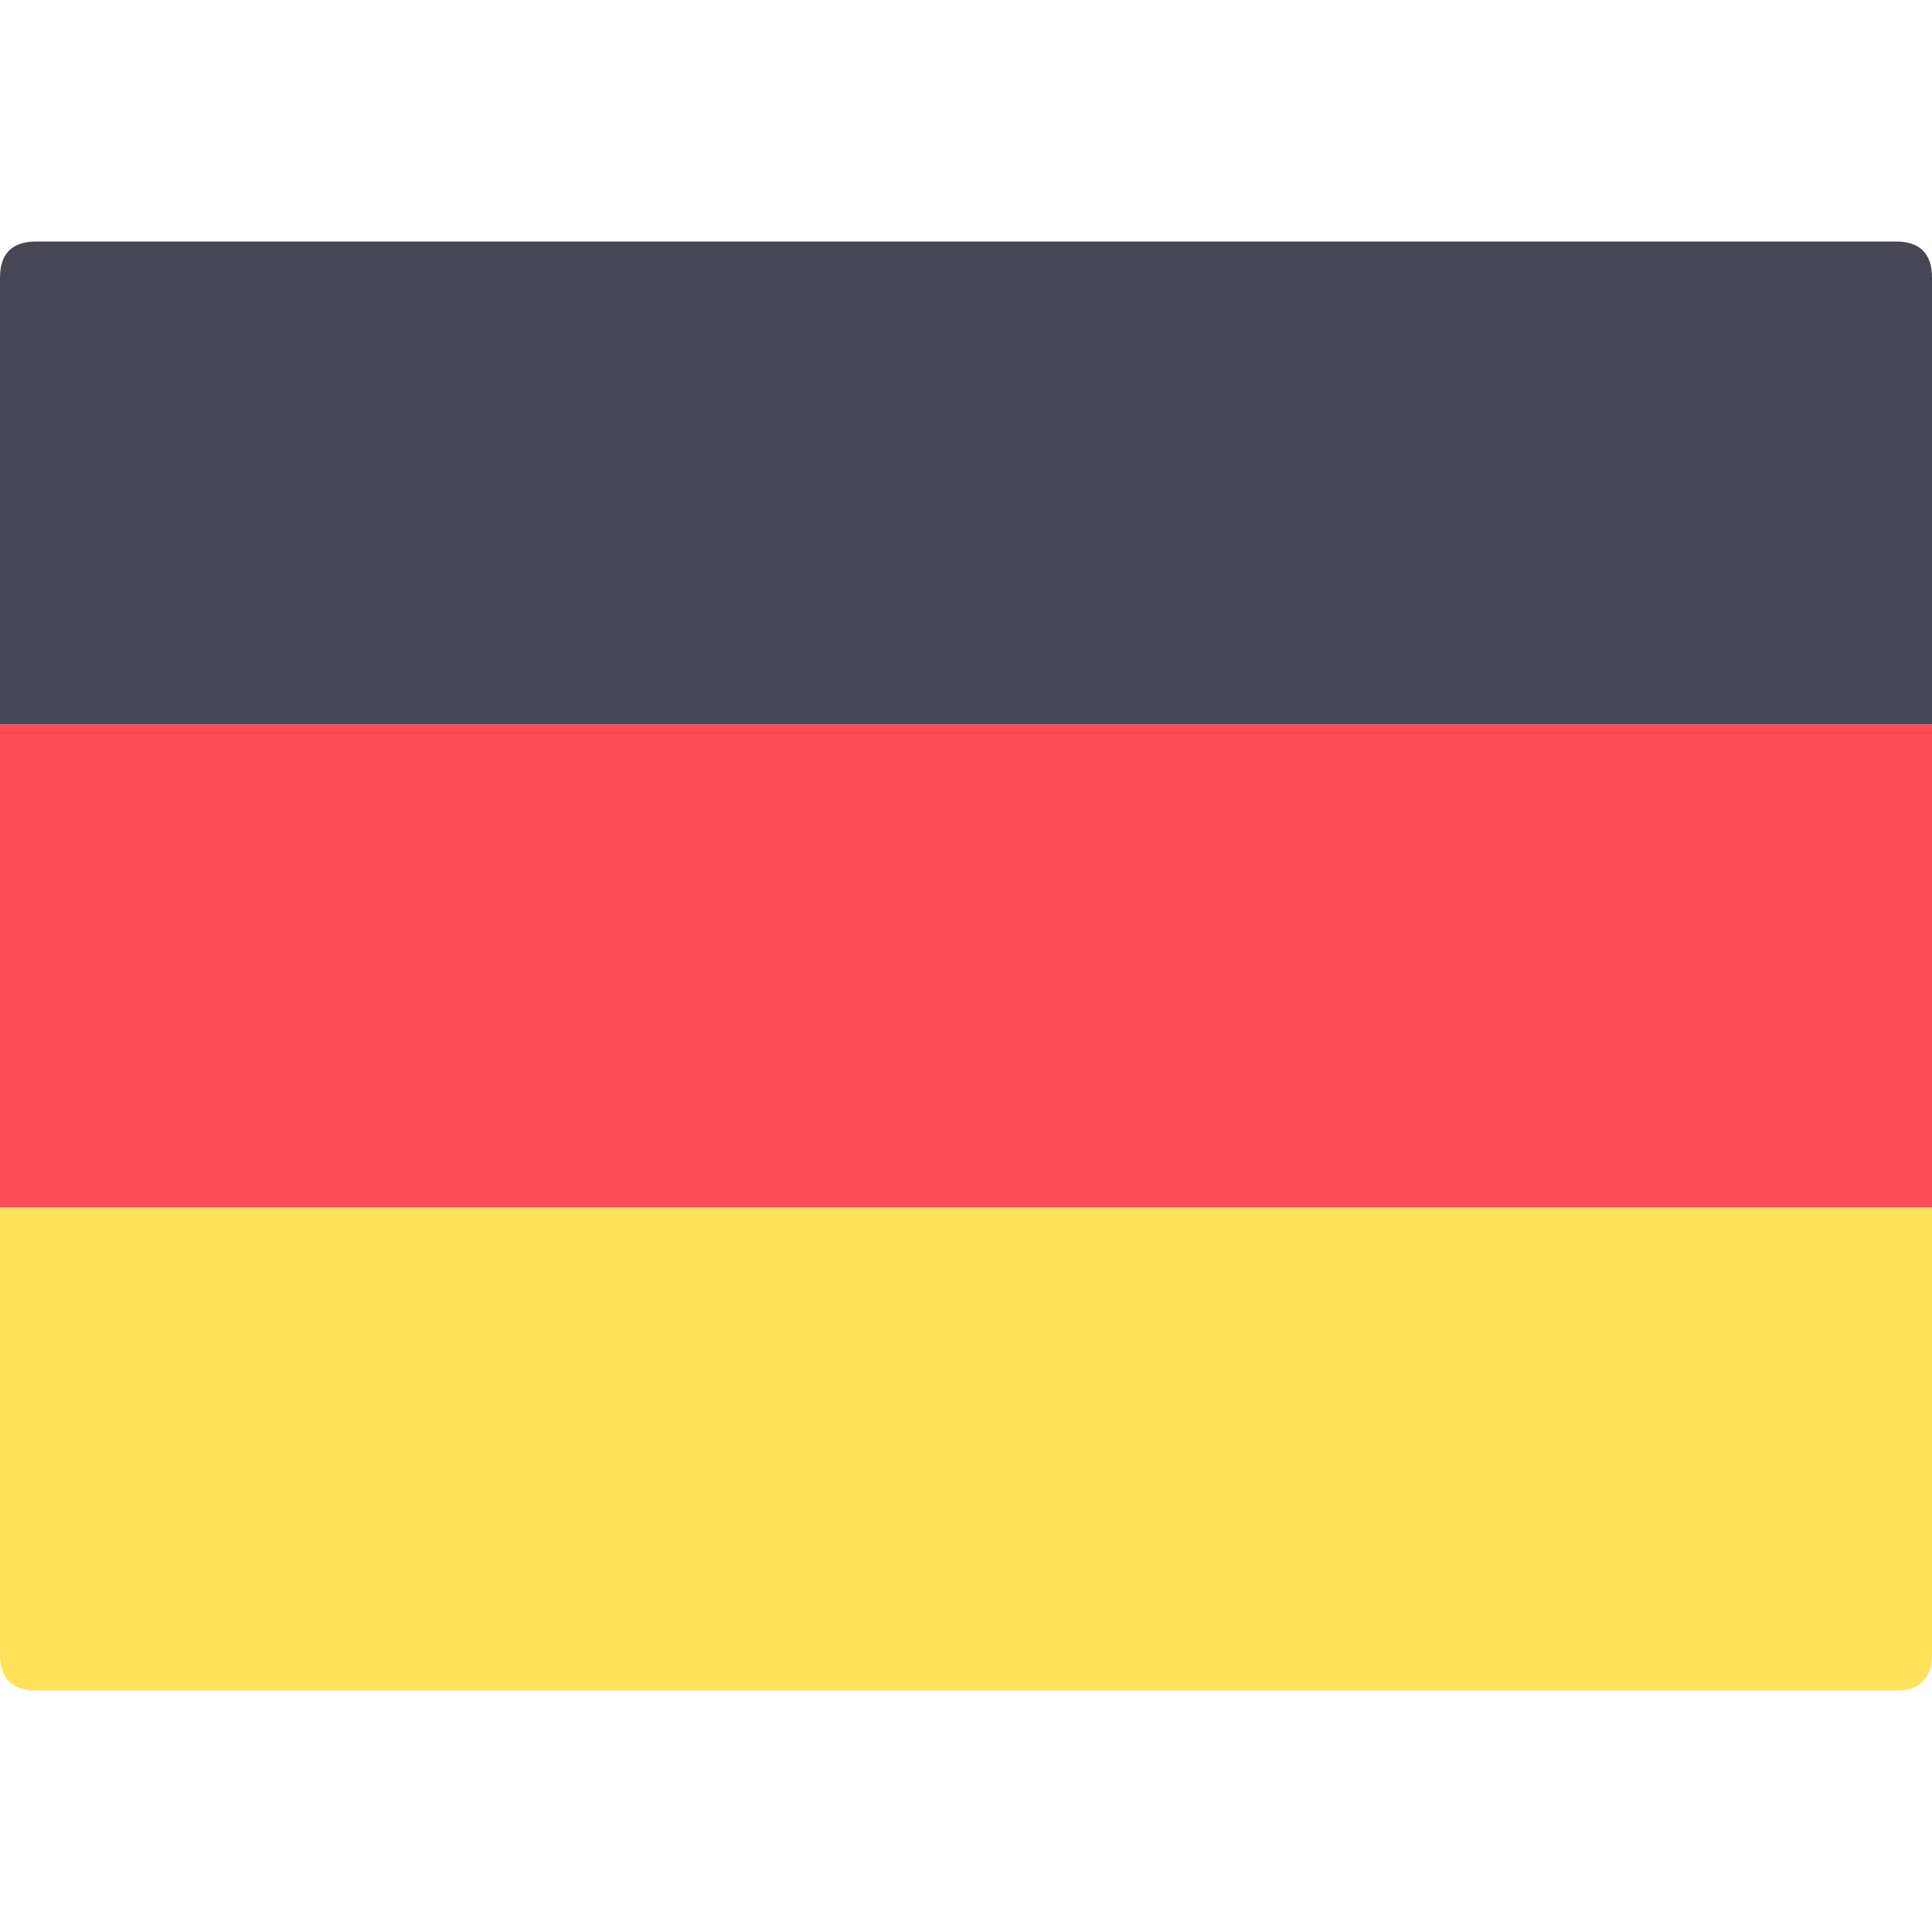
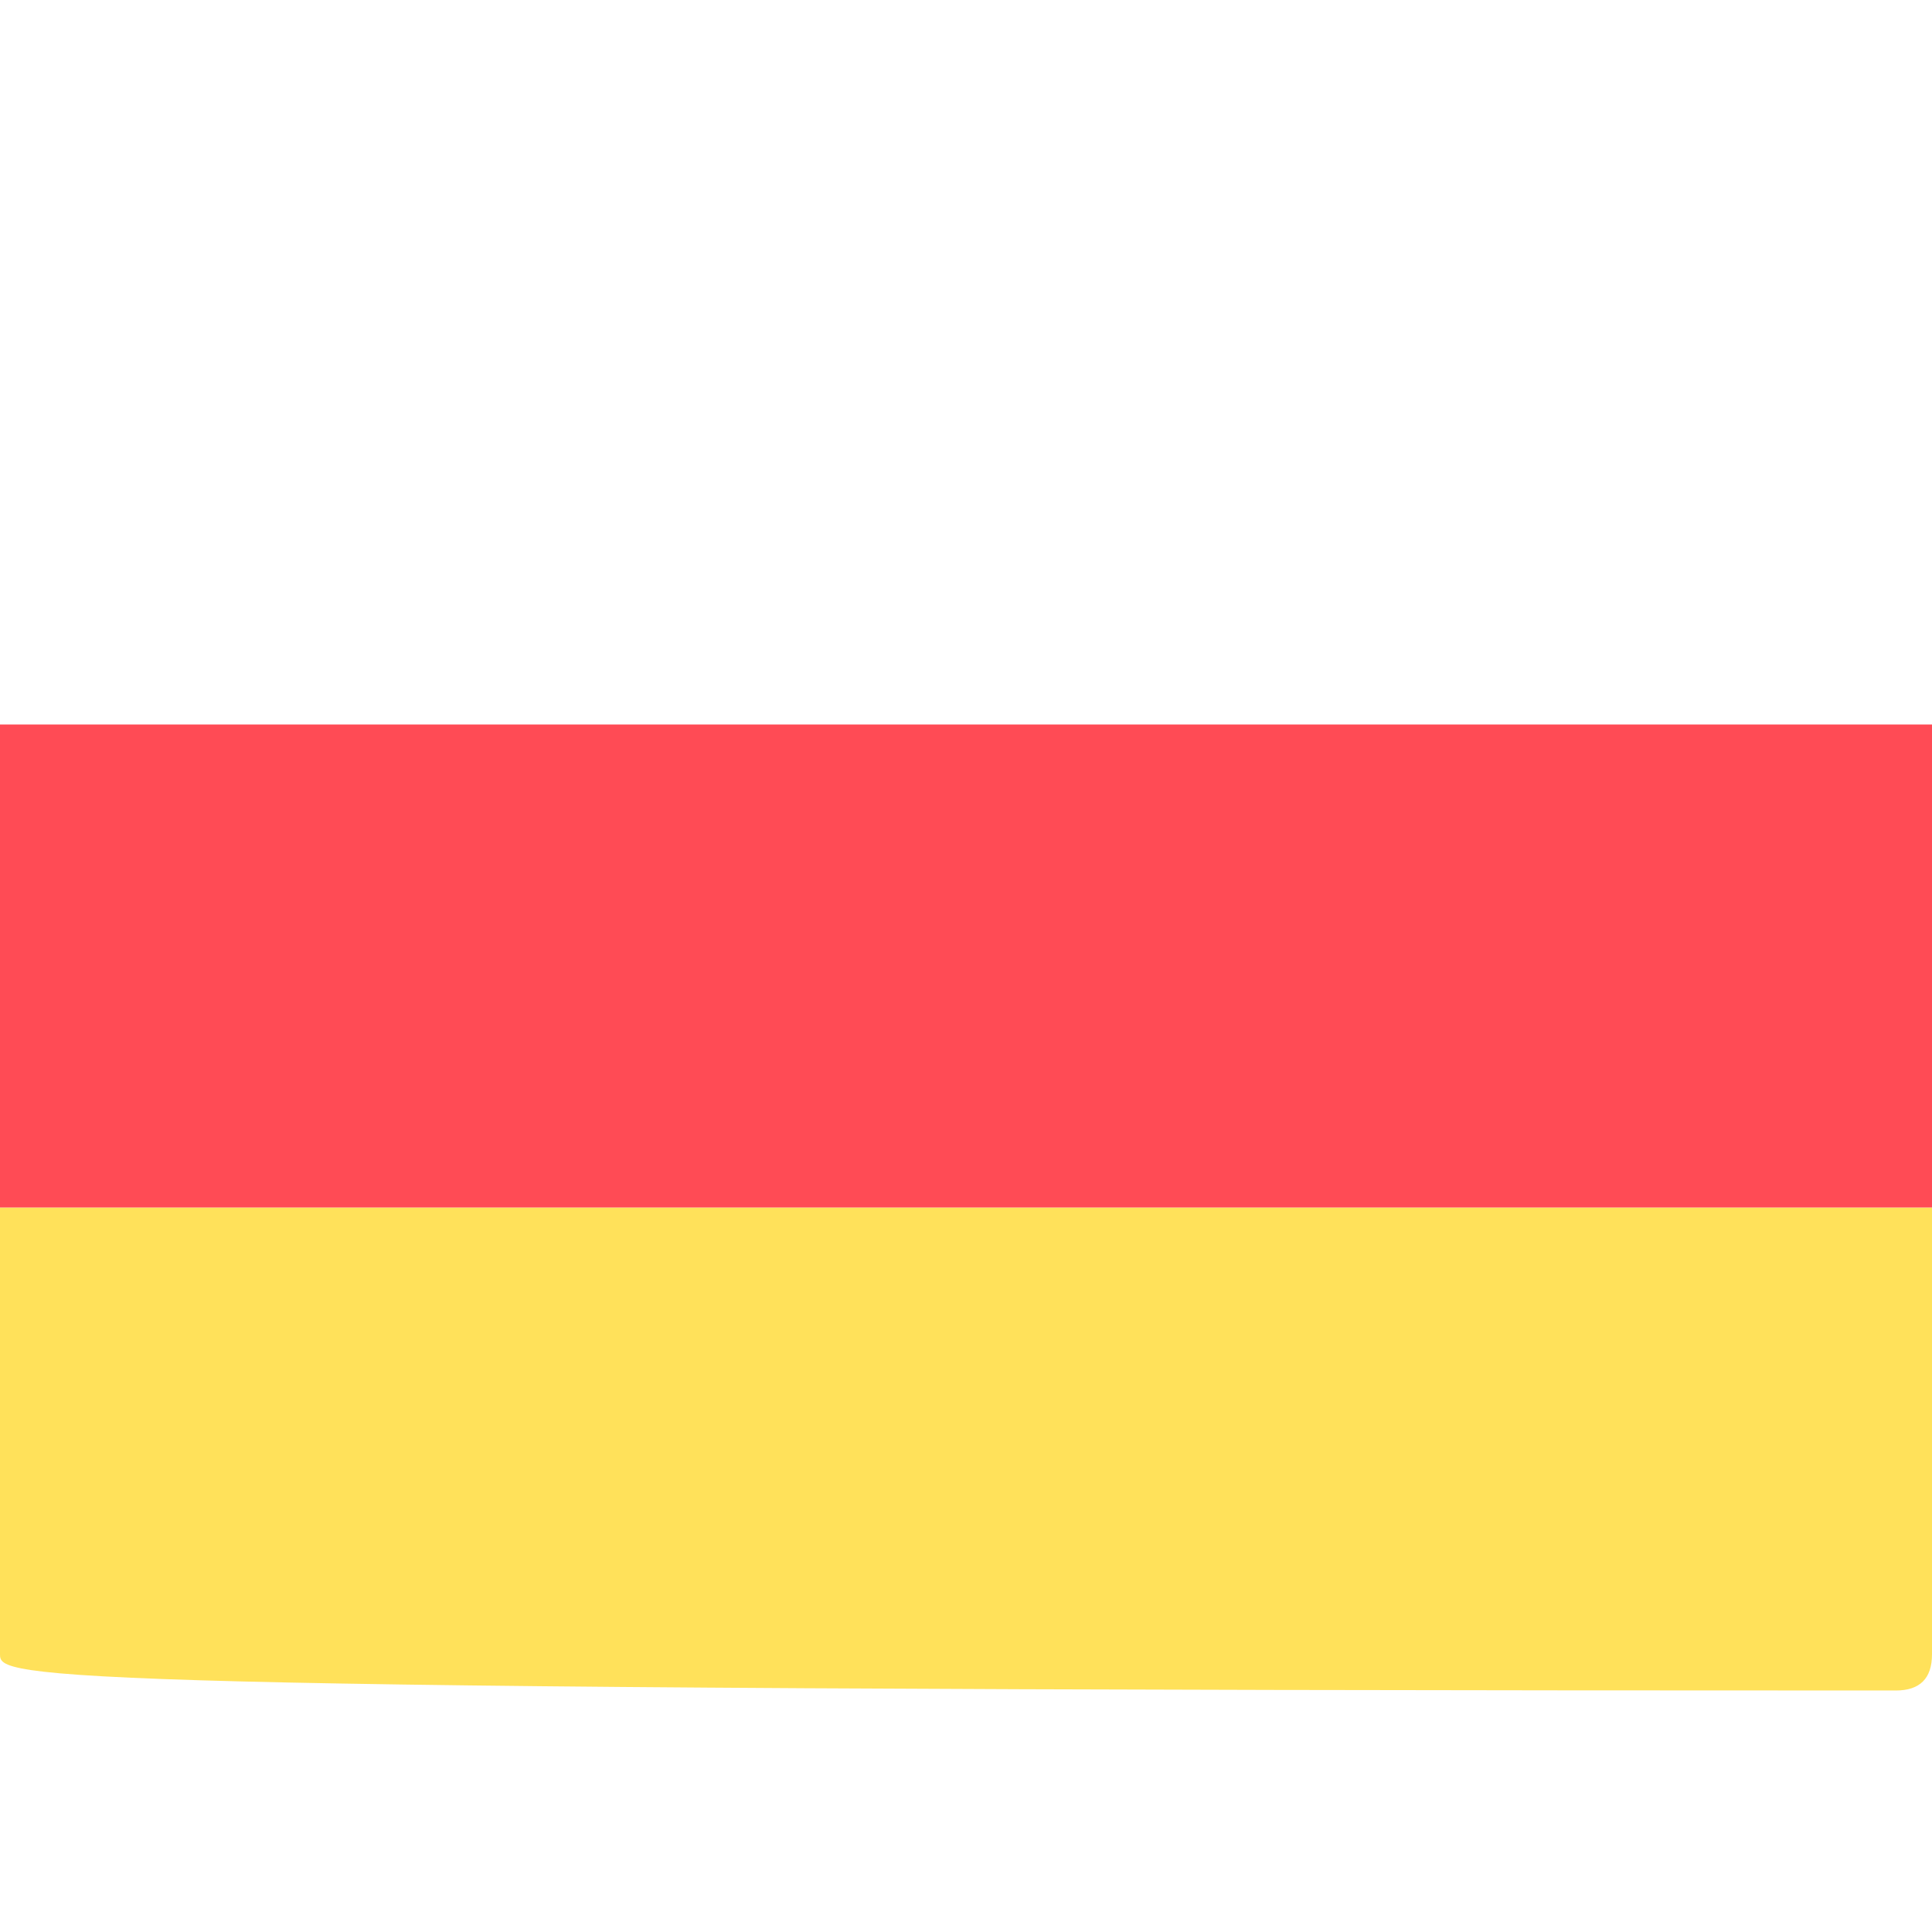
<svg xmlns="http://www.w3.org/2000/svg" width="24" height="24" viewBox="0 0 24 24" fill="none">
-   <path d="M24 9H0V3.45C0 3.15 0.15 3 0.45 3H23.55C23.85 3 24 3.15 24 3.45V9Z" fill="#464655" />
-   <path d="M23.55 21H0.45C0.15 21 0 20.85 0 20.55V15H24V20.55C24 20.85 23.85 21 23.55 21Z" fill="#FFE15A" />
+   <path d="M23.55 21C0.15 21 0 20.85 0 20.55V15H24V20.55C24 20.85 23.85 21 23.55 21Z" fill="#FFE15A" />
  <path d="M24 9H0V15H24V9Z" fill="#FF4B55" />
</svg>